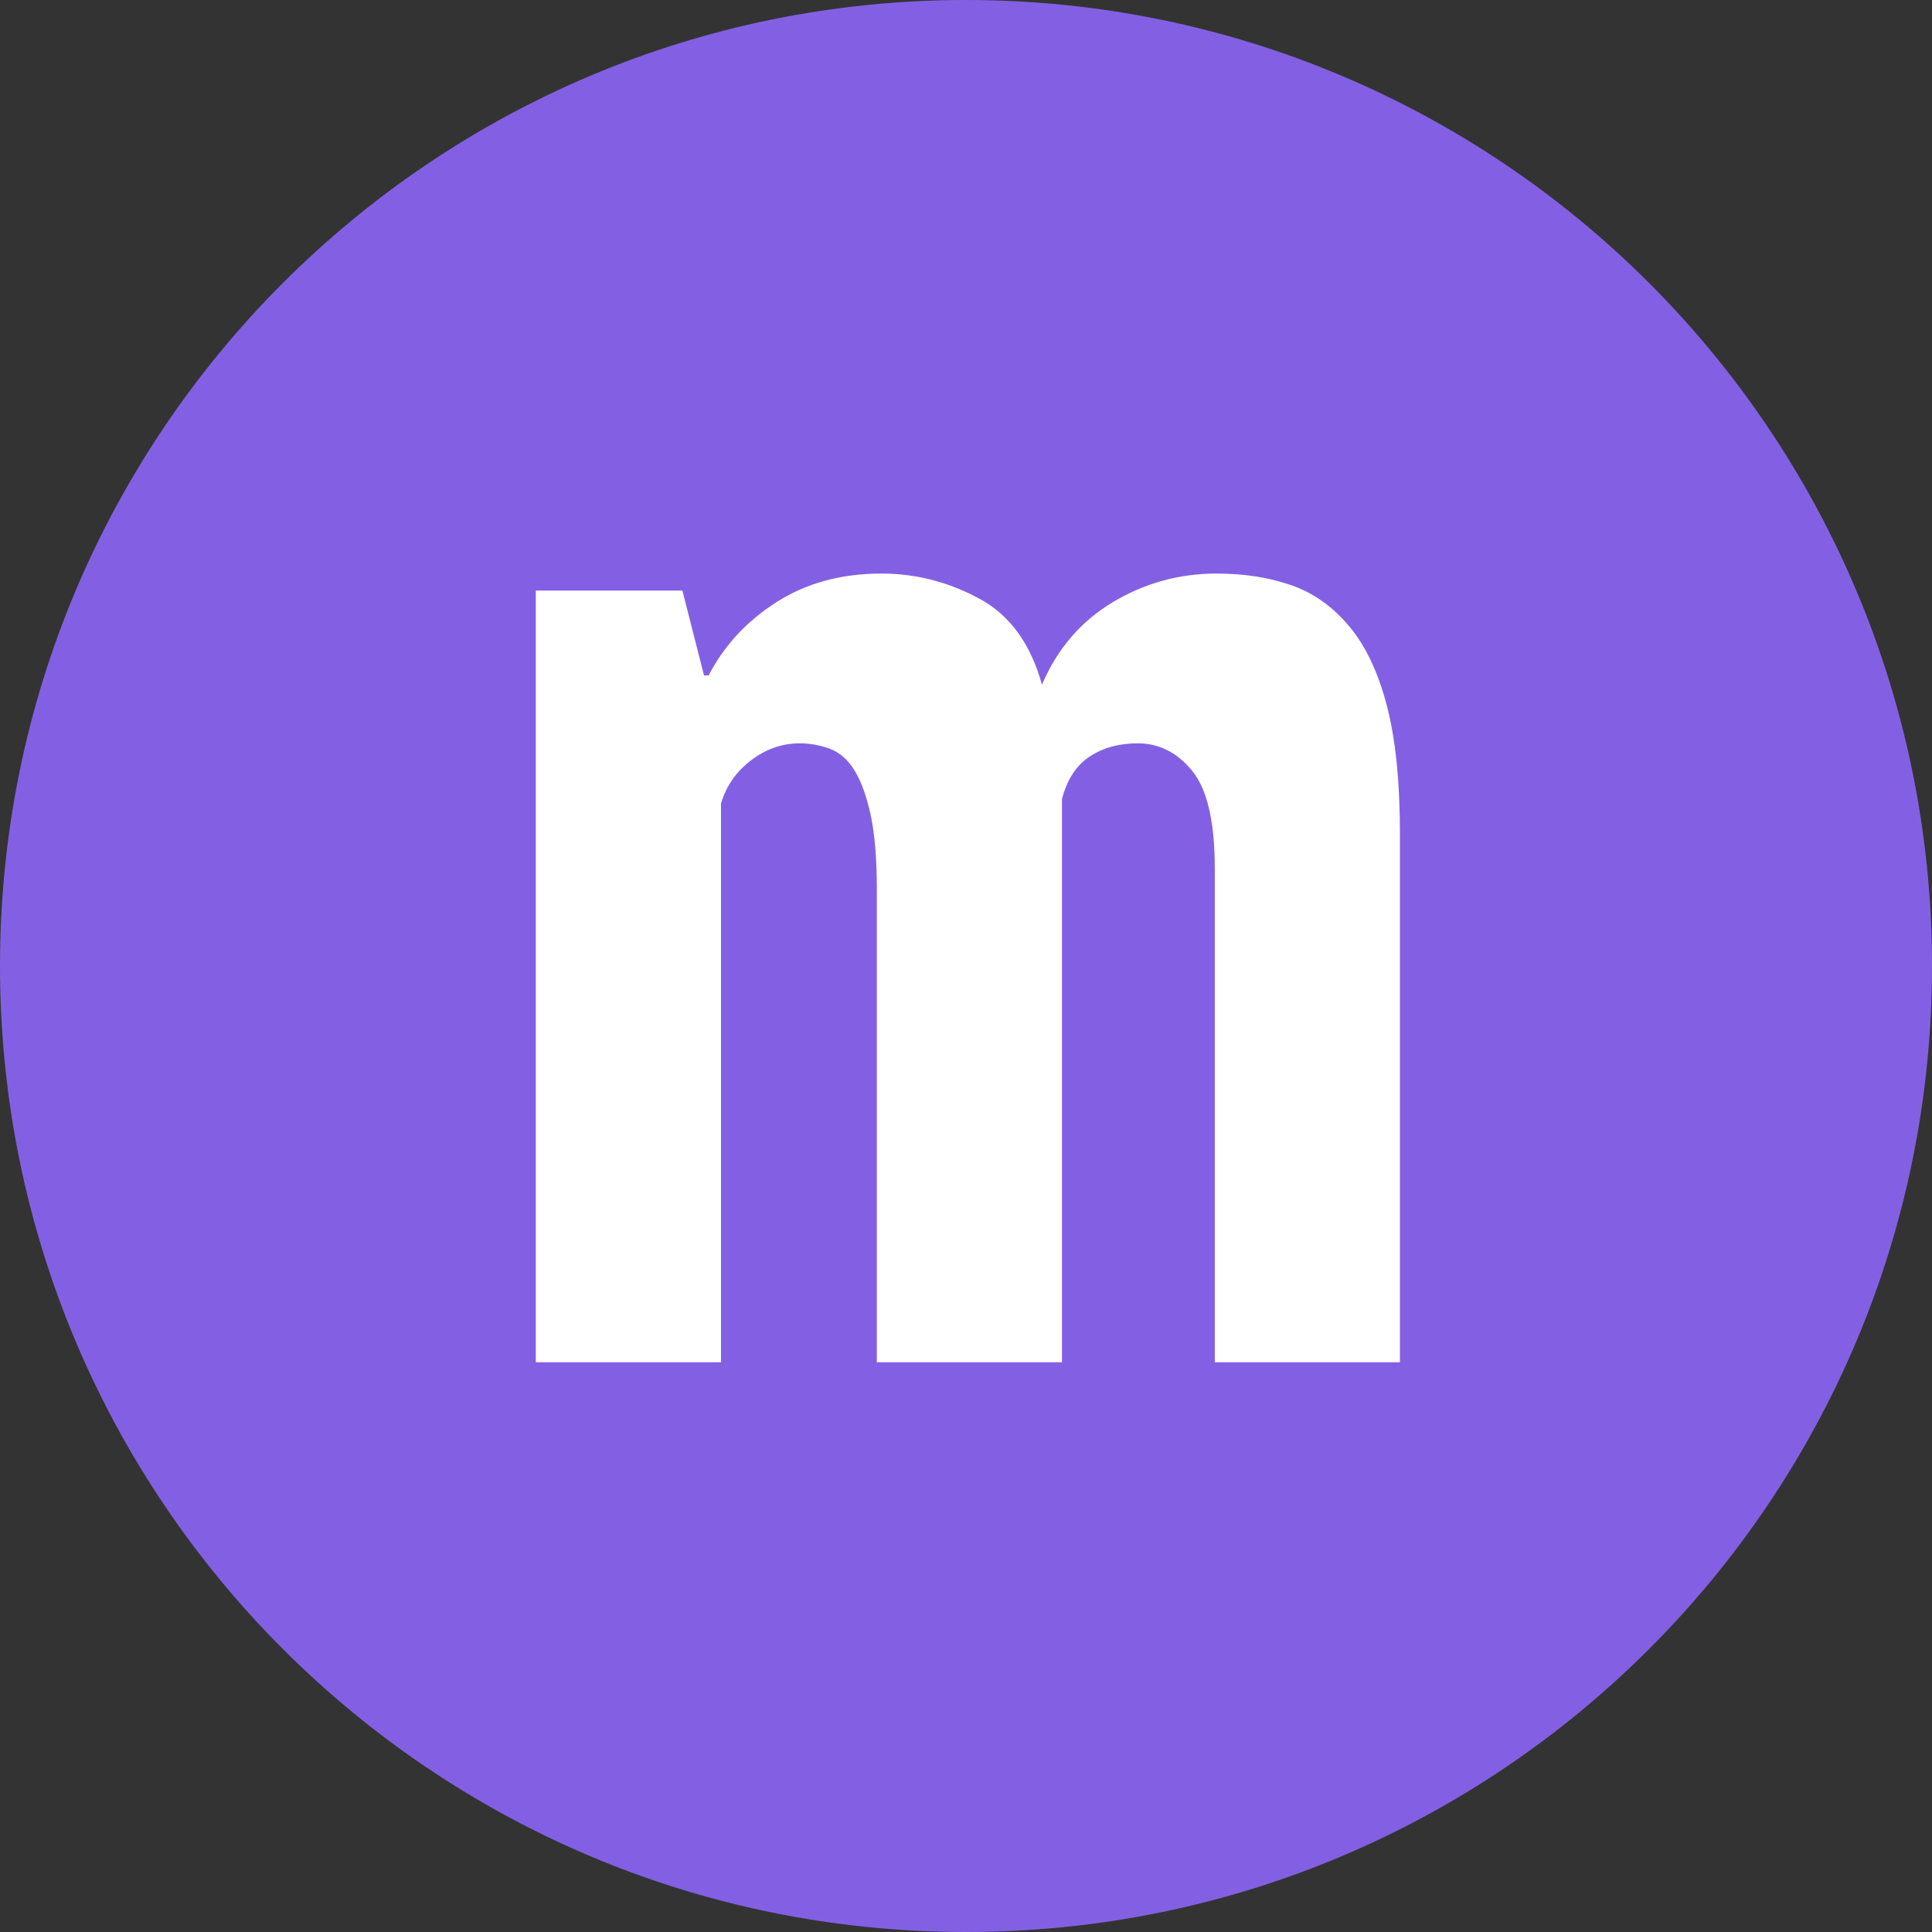
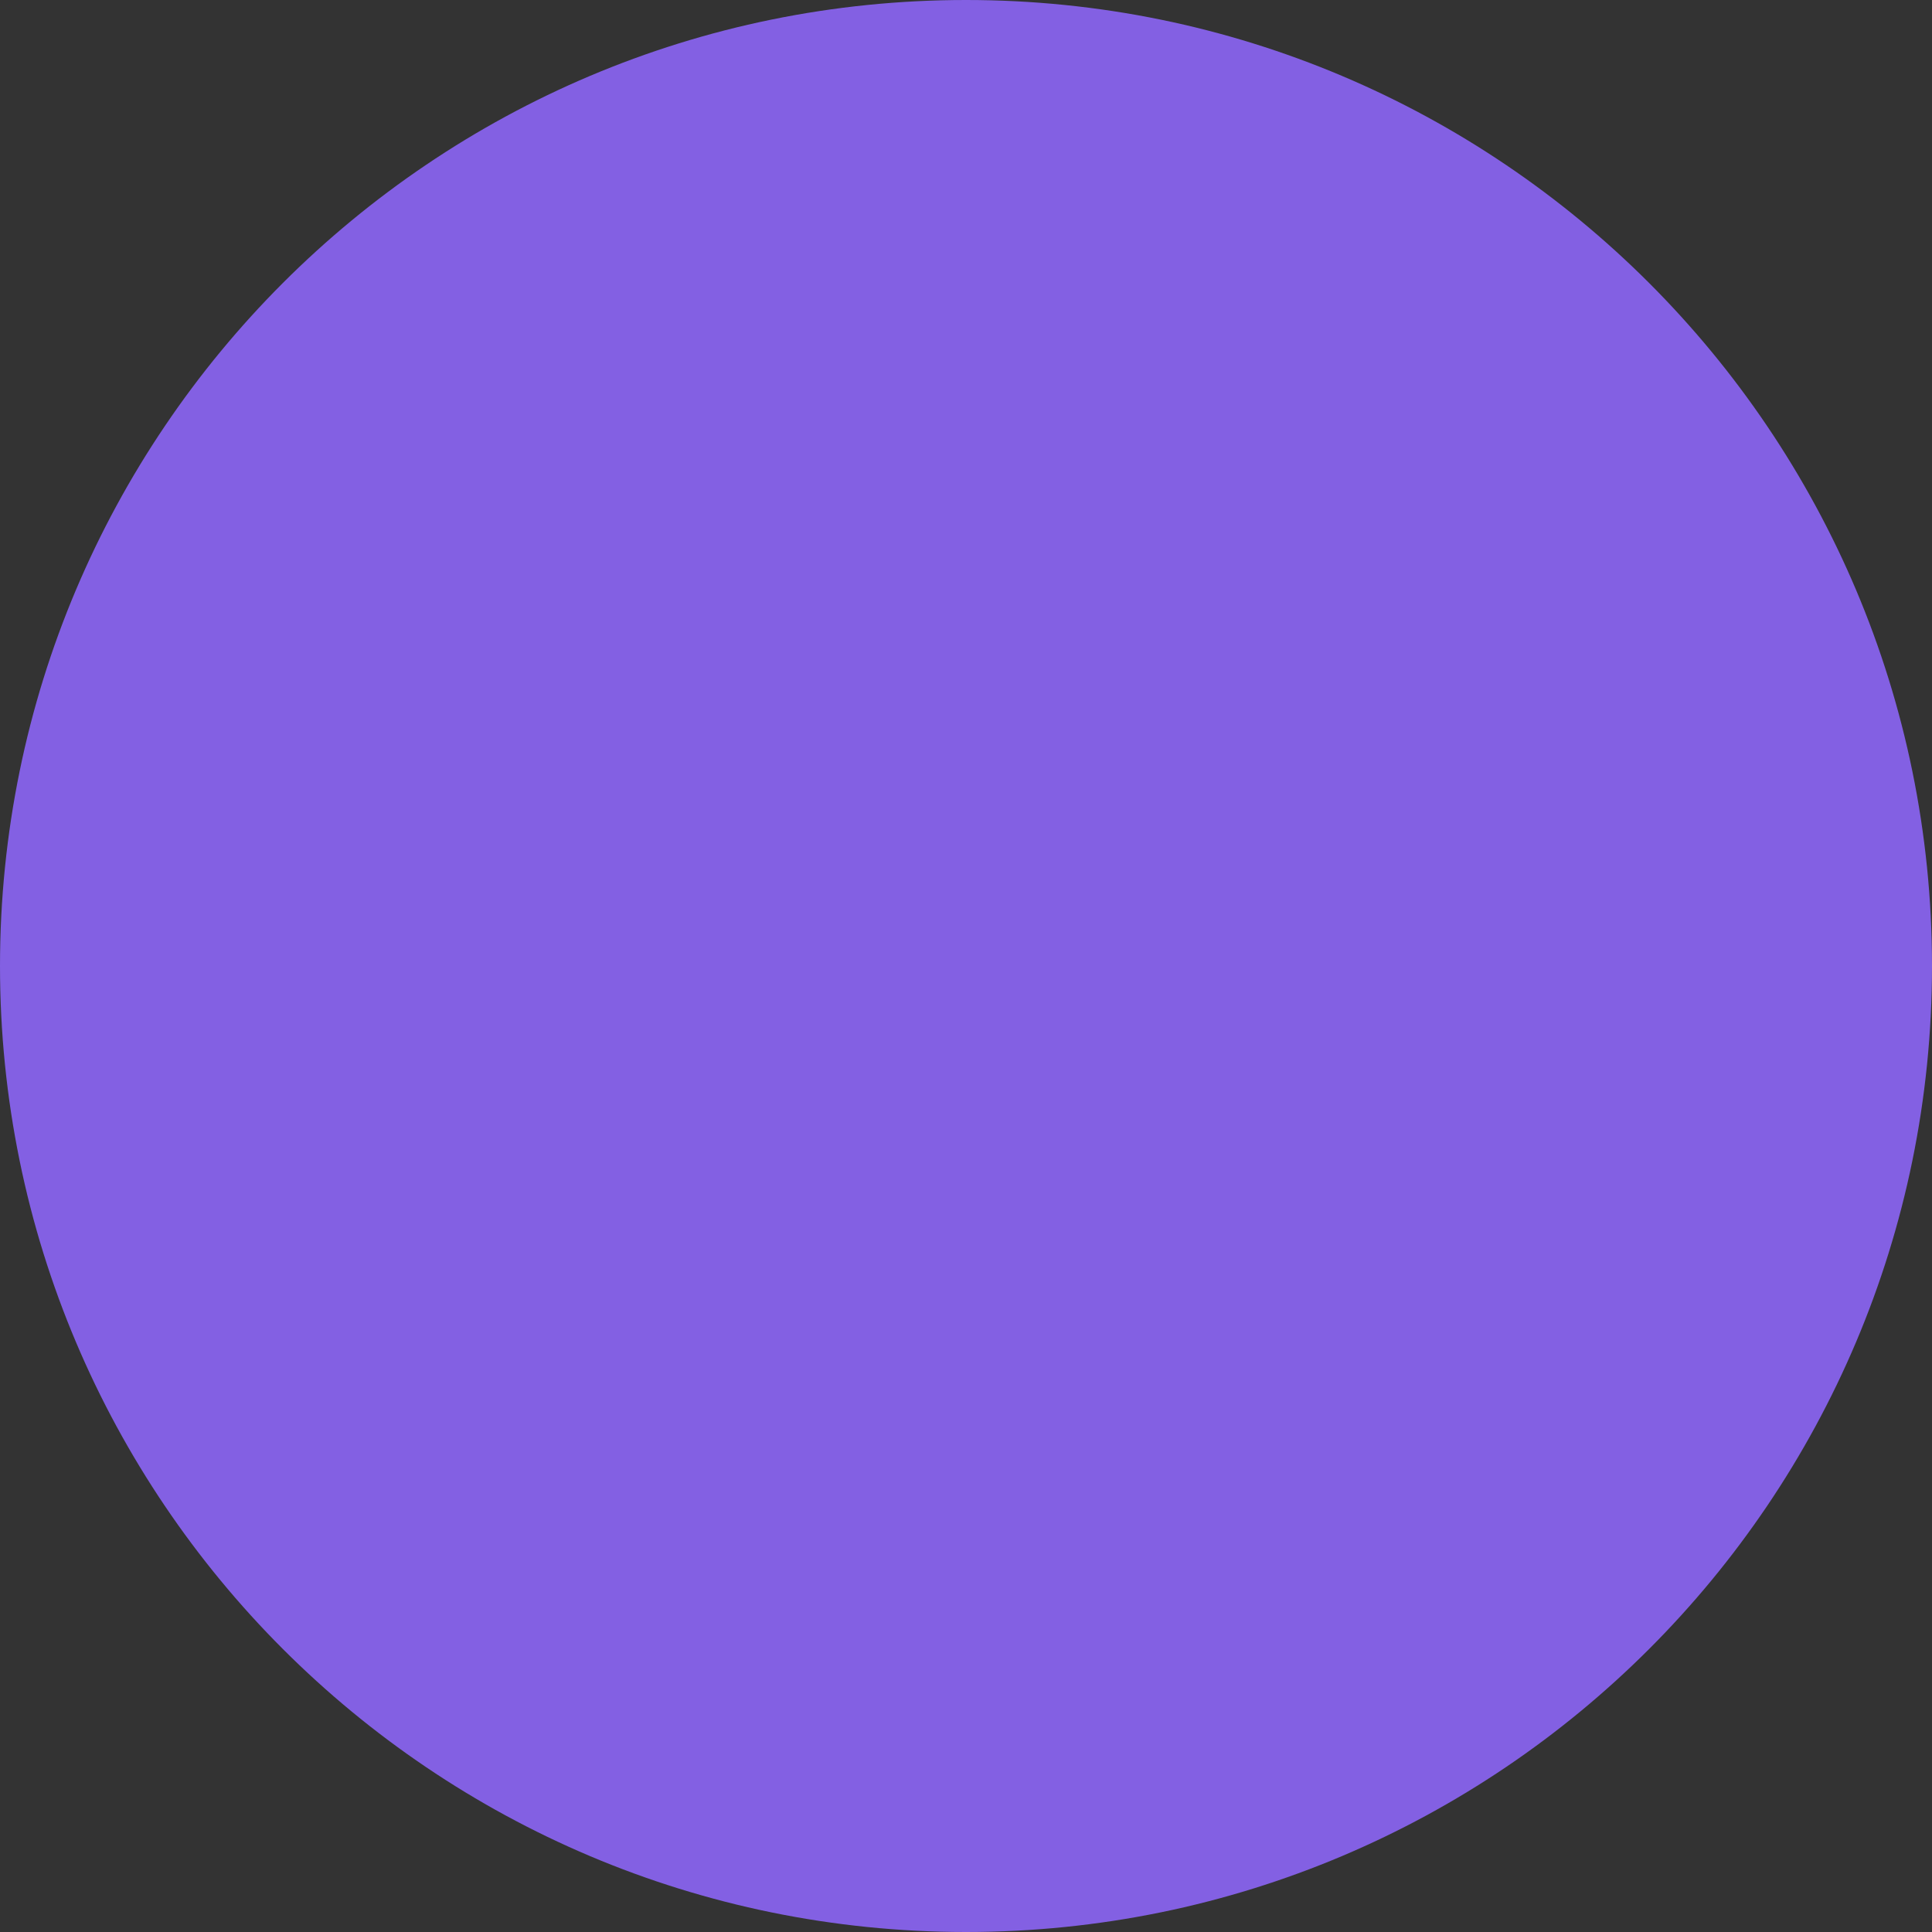
<svg xmlns="http://www.w3.org/2000/svg" width="48" height="48" viewBox="0 0 48 48" fill="none">
  <rect x="0" y="0" width="48" height="48" fill="#333333" stroke="none" />
  <path fill-rule="evenodd" clip-rule="evenodd" d="M24 48C37.255 48 48 37.255 48 24C48 10.745 37.255 0 24 0C10.745 0 0 10.745 0 24C0 37.255 10.745 48 24 48Z" fill="#8360E3" />
-   <path fill-rule="evenodd" clip-rule="evenodd" d="M21.785 33.844V22.11C21.785 21.344 21.734 20.724 21.632 20.251C21.529 19.778 21.395 19.407 21.229 19.139C21.063 18.87 20.858 18.692 20.616 18.602C20.373 18.513 20.124 18.468 19.868 18.468C19.434 18.468 19.031 18.608 18.66 18.89C18.29 19.171 18.041 19.529 17.913 19.963V33.844H13.312V14.672H16.954L17.491 16.781H17.606C17.99 16.039 18.552 15.432 19.293 14.959C20.034 14.486 20.903 14.25 21.9 14.25C22.743 14.25 23.549 14.454 24.315 14.864C25.082 15.273 25.606 15.988 25.887 17.011C26.27 16.116 26.858 15.432 27.651 14.959C28.443 14.486 29.299 14.25 30.219 14.25C30.909 14.25 31.529 14.346 32.078 14.538C32.628 14.729 33.107 15.068 33.516 15.554C33.925 16.039 34.238 16.698 34.455 17.528C34.673 18.359 34.781 19.426 34.781 20.73V33.844H30.181V21.574C30.181 20.423 29.995 19.618 29.625 19.158C29.254 18.698 28.801 18.468 28.264 18.468C27.804 18.468 27.408 18.576 27.076 18.794C26.743 19.011 26.513 19.363 26.385 19.848V33.844H21.785Z" fill="white" />
</svg>